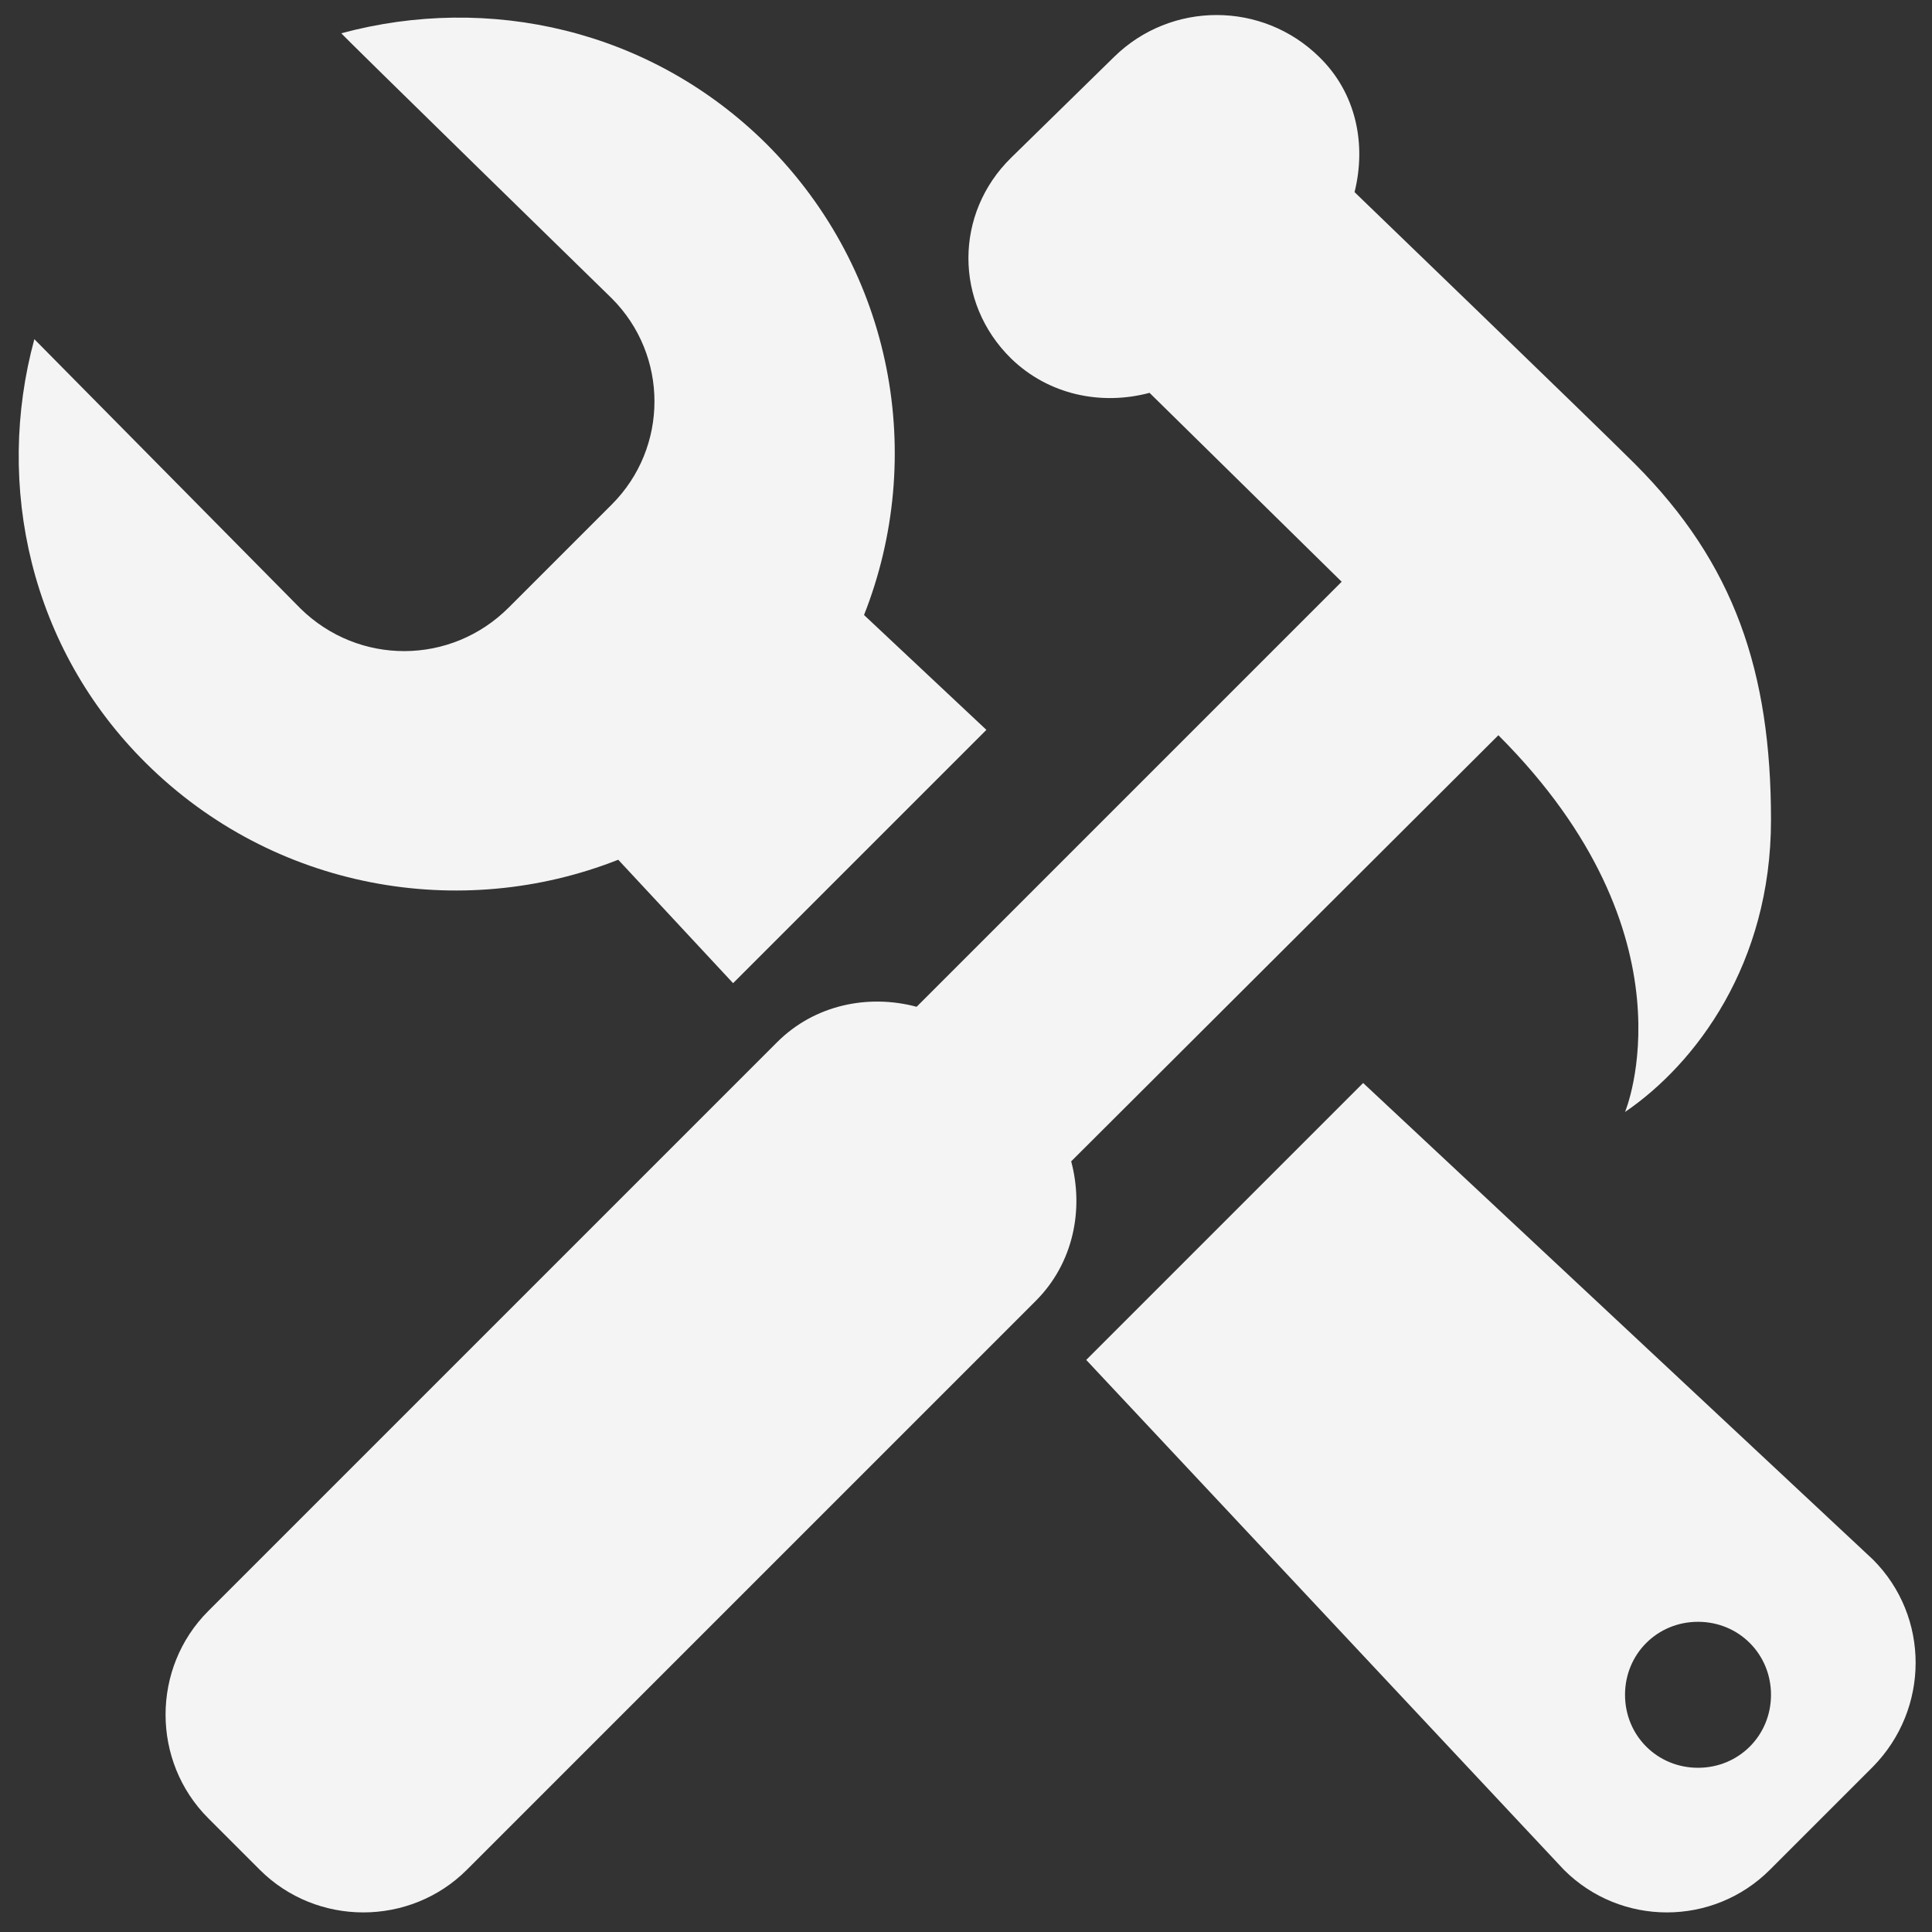
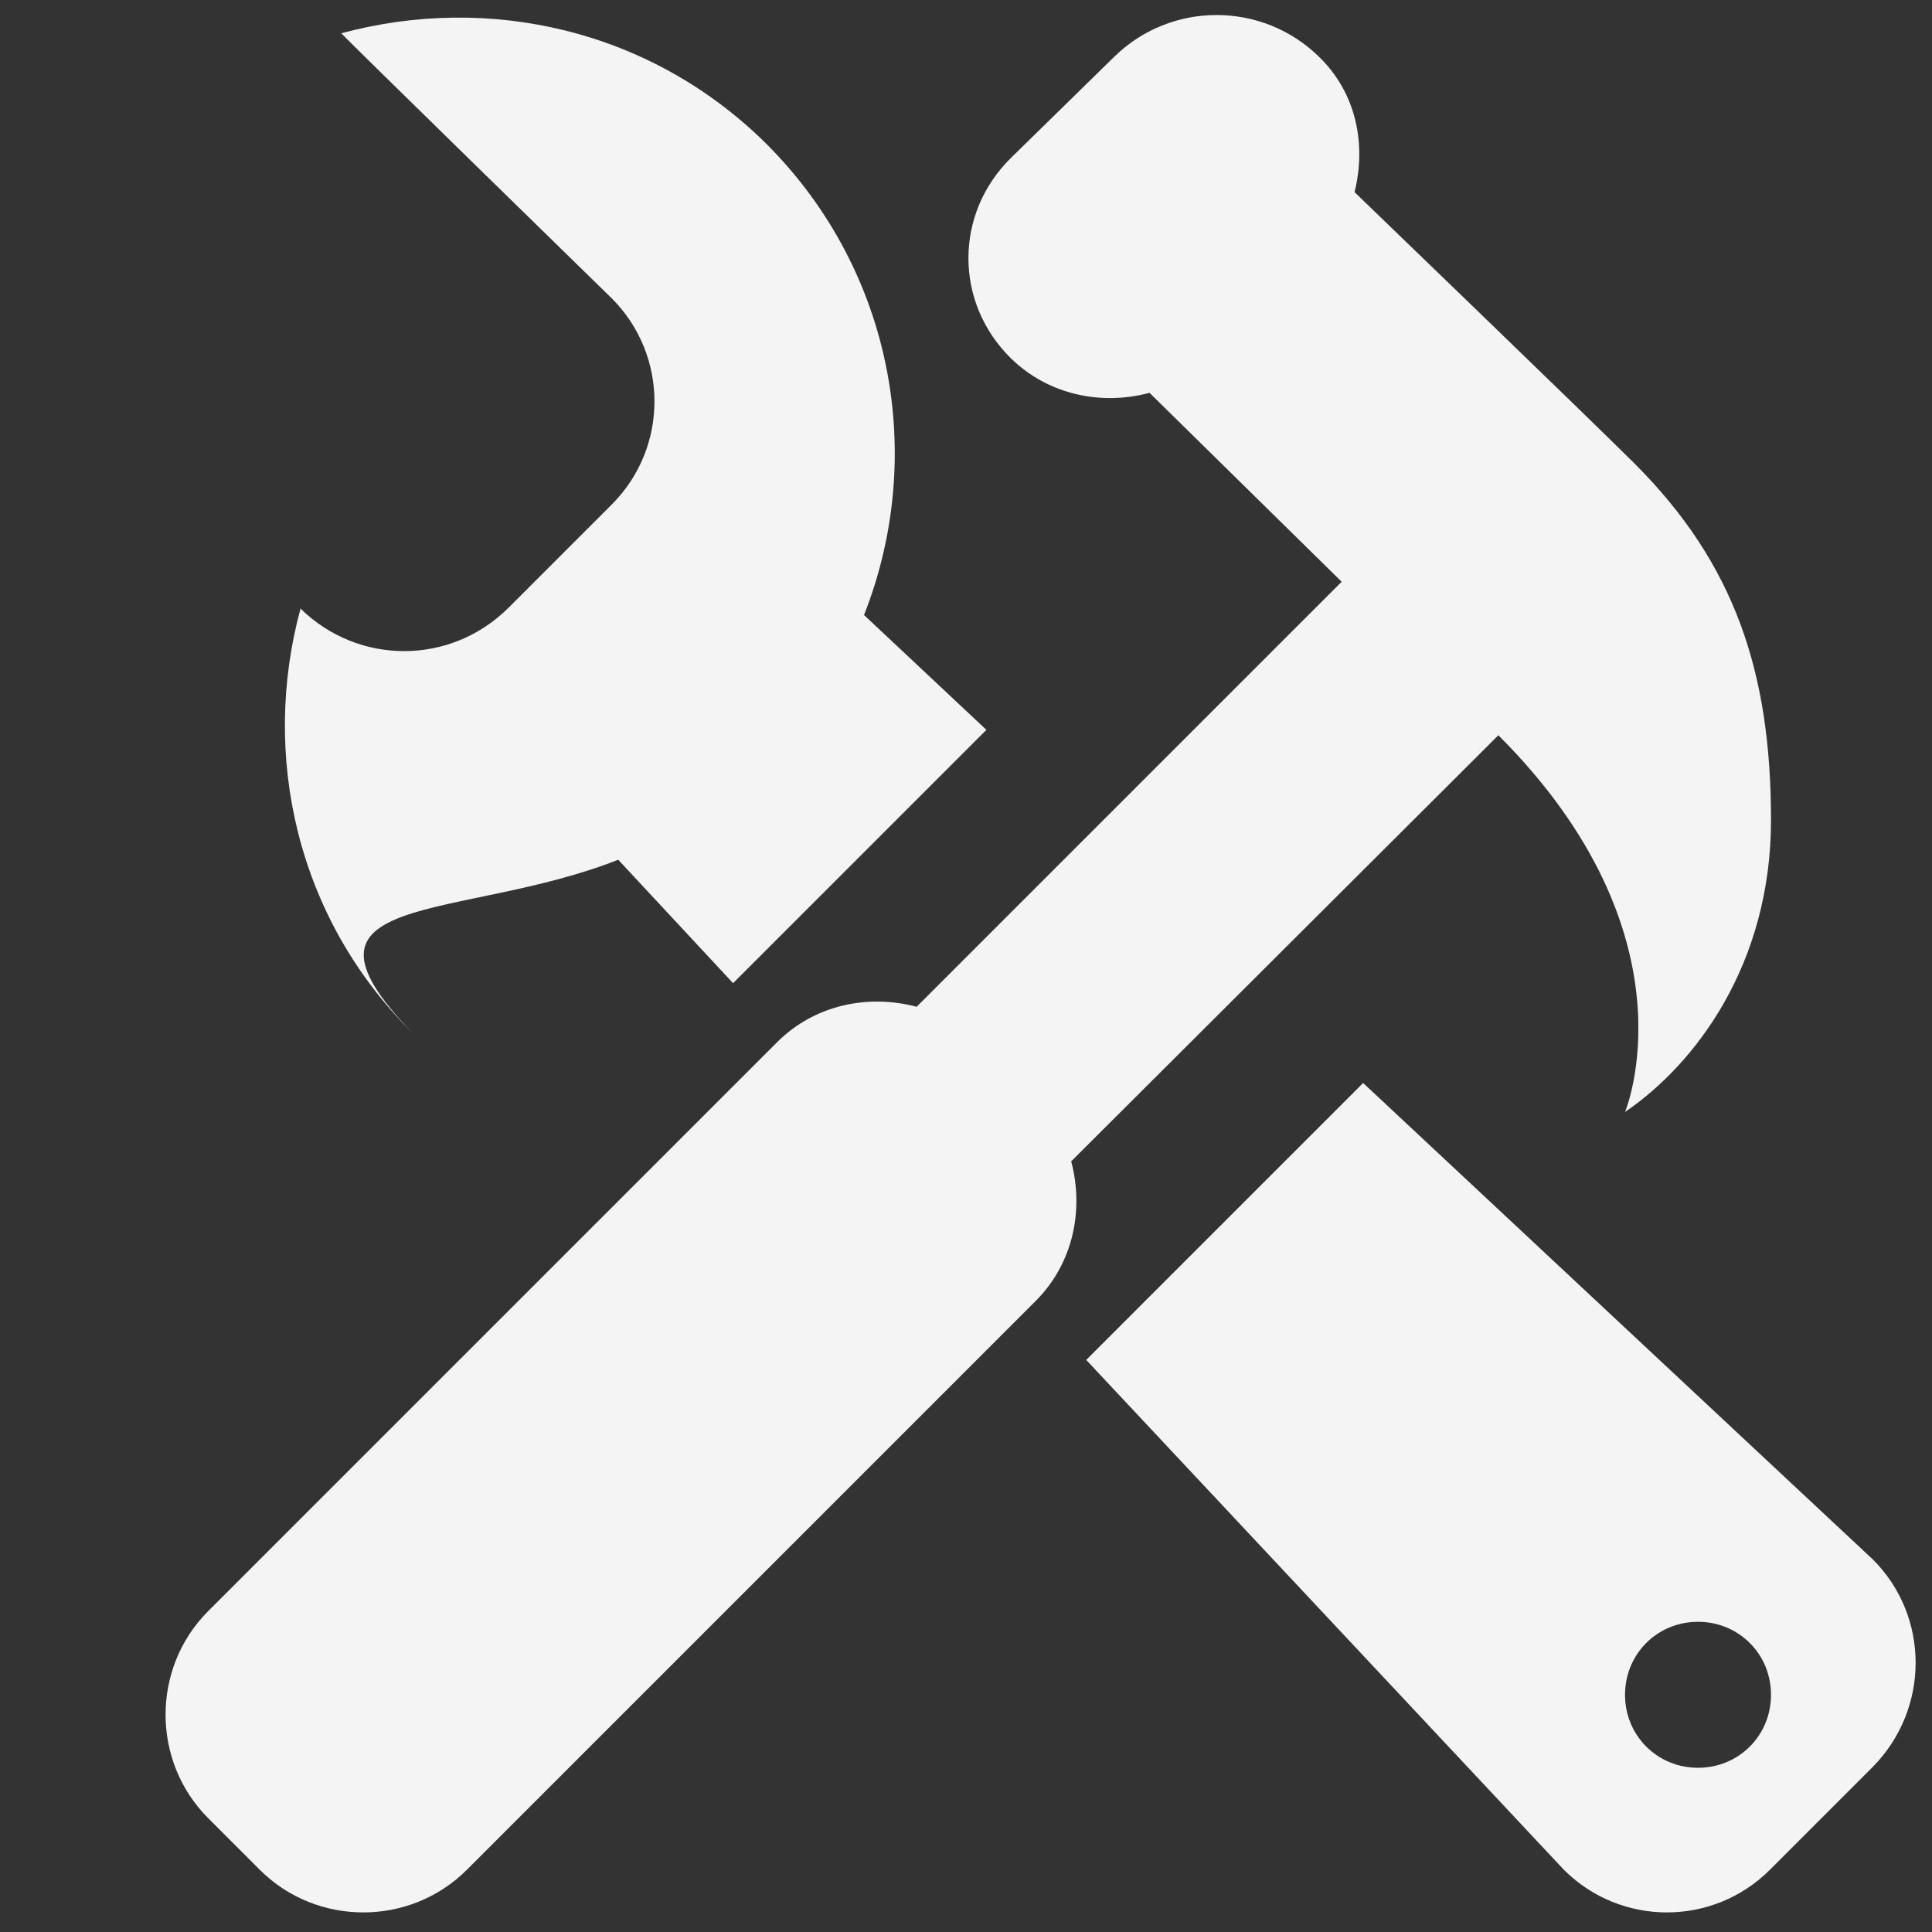
<svg xmlns="http://www.w3.org/2000/svg" version="1.1" id="Layer_1" x="0px" y="0px" viewBox="0 0 180 180" style="enable-background:new 0 0 180 180;" xml:space="preserve">
  <rect x="0" y="0" width="180" height="180" fill="#333333" stroke="none" />
  <style type="text/css">
	.st0{fill:#F4F4F4;}
</style>
-   <path class="st0" d="M139.6,68.5c18.7,18.7,11.8,35.1,11.8,35.1C158,99.1,165,89.8,165,76.4c0-13.8-3.4-23.9-12.7-33.2  c-3.8-3.8-26.1-25.3-26.1-25.3c1.1-4.4,0.2-9.2-3.3-12.6c-5.3-5.2-13.8-5.2-19.1,0l-9.6,9.4c-5.3,5.2-5.3,13.5,0,18.7  c3.5,3.4,8.4,4.4,12.9,3.2L125,54.2L85.4,93.8c-4.5-1.2-9.5-0.2-13,3.3l-53,53c-5.3,5.3-5.3,14,0,19.3l4.8,4.8  c5.3,5.3,14,5.3,19.3,0l53-53c3.5-3.5,4.5-8.5,3.3-13L139.6,68.5z M57.6,80.1l10.7,11.5L91.9,68L80.5,57.3c5.8-14.7,2.8-32-9.1-43.9  C60.6,2.7,45.5-0.6,31.8,3.1C31.8,3.2,57,27.8,57,27.8c5.3,5.3,5.3,13.9,0,19.2l-9.6,9.6C42,62,33.4,62,28,56.7L3.2,31.6  c-3.7,13.6-0.4,28.8,10.4,39.5C25.5,82.9,42.9,85.9,57.6,80.1z M174.5,145.3L127,100.9l-25.8,25.8l44.5,47.5  c5.3,5.3,13.9,5.3,19.2,0l9.6-9.6C179.8,159.2,179.8,150.6,174.5,145.3z M158.2,164.7c-3.8,0-6.8-3-6.8-6.8s3-6.8,6.8-6.8  s6.8,3,6.8,6.8S162,164.7,158.2,164.7z" />
+   <path class="st0" d="M139.6,68.5c18.7,18.7,11.8,35.1,11.8,35.1C158,99.1,165,89.8,165,76.4c0-13.8-3.4-23.9-12.7-33.2  c-3.8-3.8-26.1-25.3-26.1-25.3c1.1-4.4,0.2-9.2-3.3-12.6c-5.3-5.2-13.8-5.2-19.1,0l-9.6,9.4c-5.3,5.2-5.3,13.5,0,18.7  c3.5,3.4,8.4,4.4,12.9,3.2L125,54.2L85.4,93.8c-4.5-1.2-9.5-0.2-13,3.3l-53,53c-5.3,5.3-5.3,14,0,19.3l4.8,4.8  c5.3,5.3,14,5.3,19.3,0l53-53c3.5-3.5,4.5-8.5,3.3-13L139.6,68.5z M57.6,80.1l10.7,11.5L91.9,68L80.5,57.3c5.8-14.7,2.8-32-9.1-43.9  C60.6,2.7,45.5-0.6,31.8,3.1C31.8,3.2,57,27.8,57,27.8c5.3,5.3,5.3,13.9,0,19.2l-9.6,9.6C42,62,33.4,62,28,56.7c-3.7,13.6-0.4,28.8,10.4,39.5C25.5,82.9,42.9,85.9,57.6,80.1z M174.5,145.3L127,100.9l-25.8,25.8l44.5,47.5  c5.3,5.3,13.9,5.3,19.2,0l9.6-9.6C179.8,159.2,179.8,150.6,174.5,145.3z M158.2,164.7c-3.8,0-6.8-3-6.8-6.8s3-6.8,6.8-6.8  s6.8,3,6.8,6.8S162,164.7,158.2,164.7z" />
</svg>